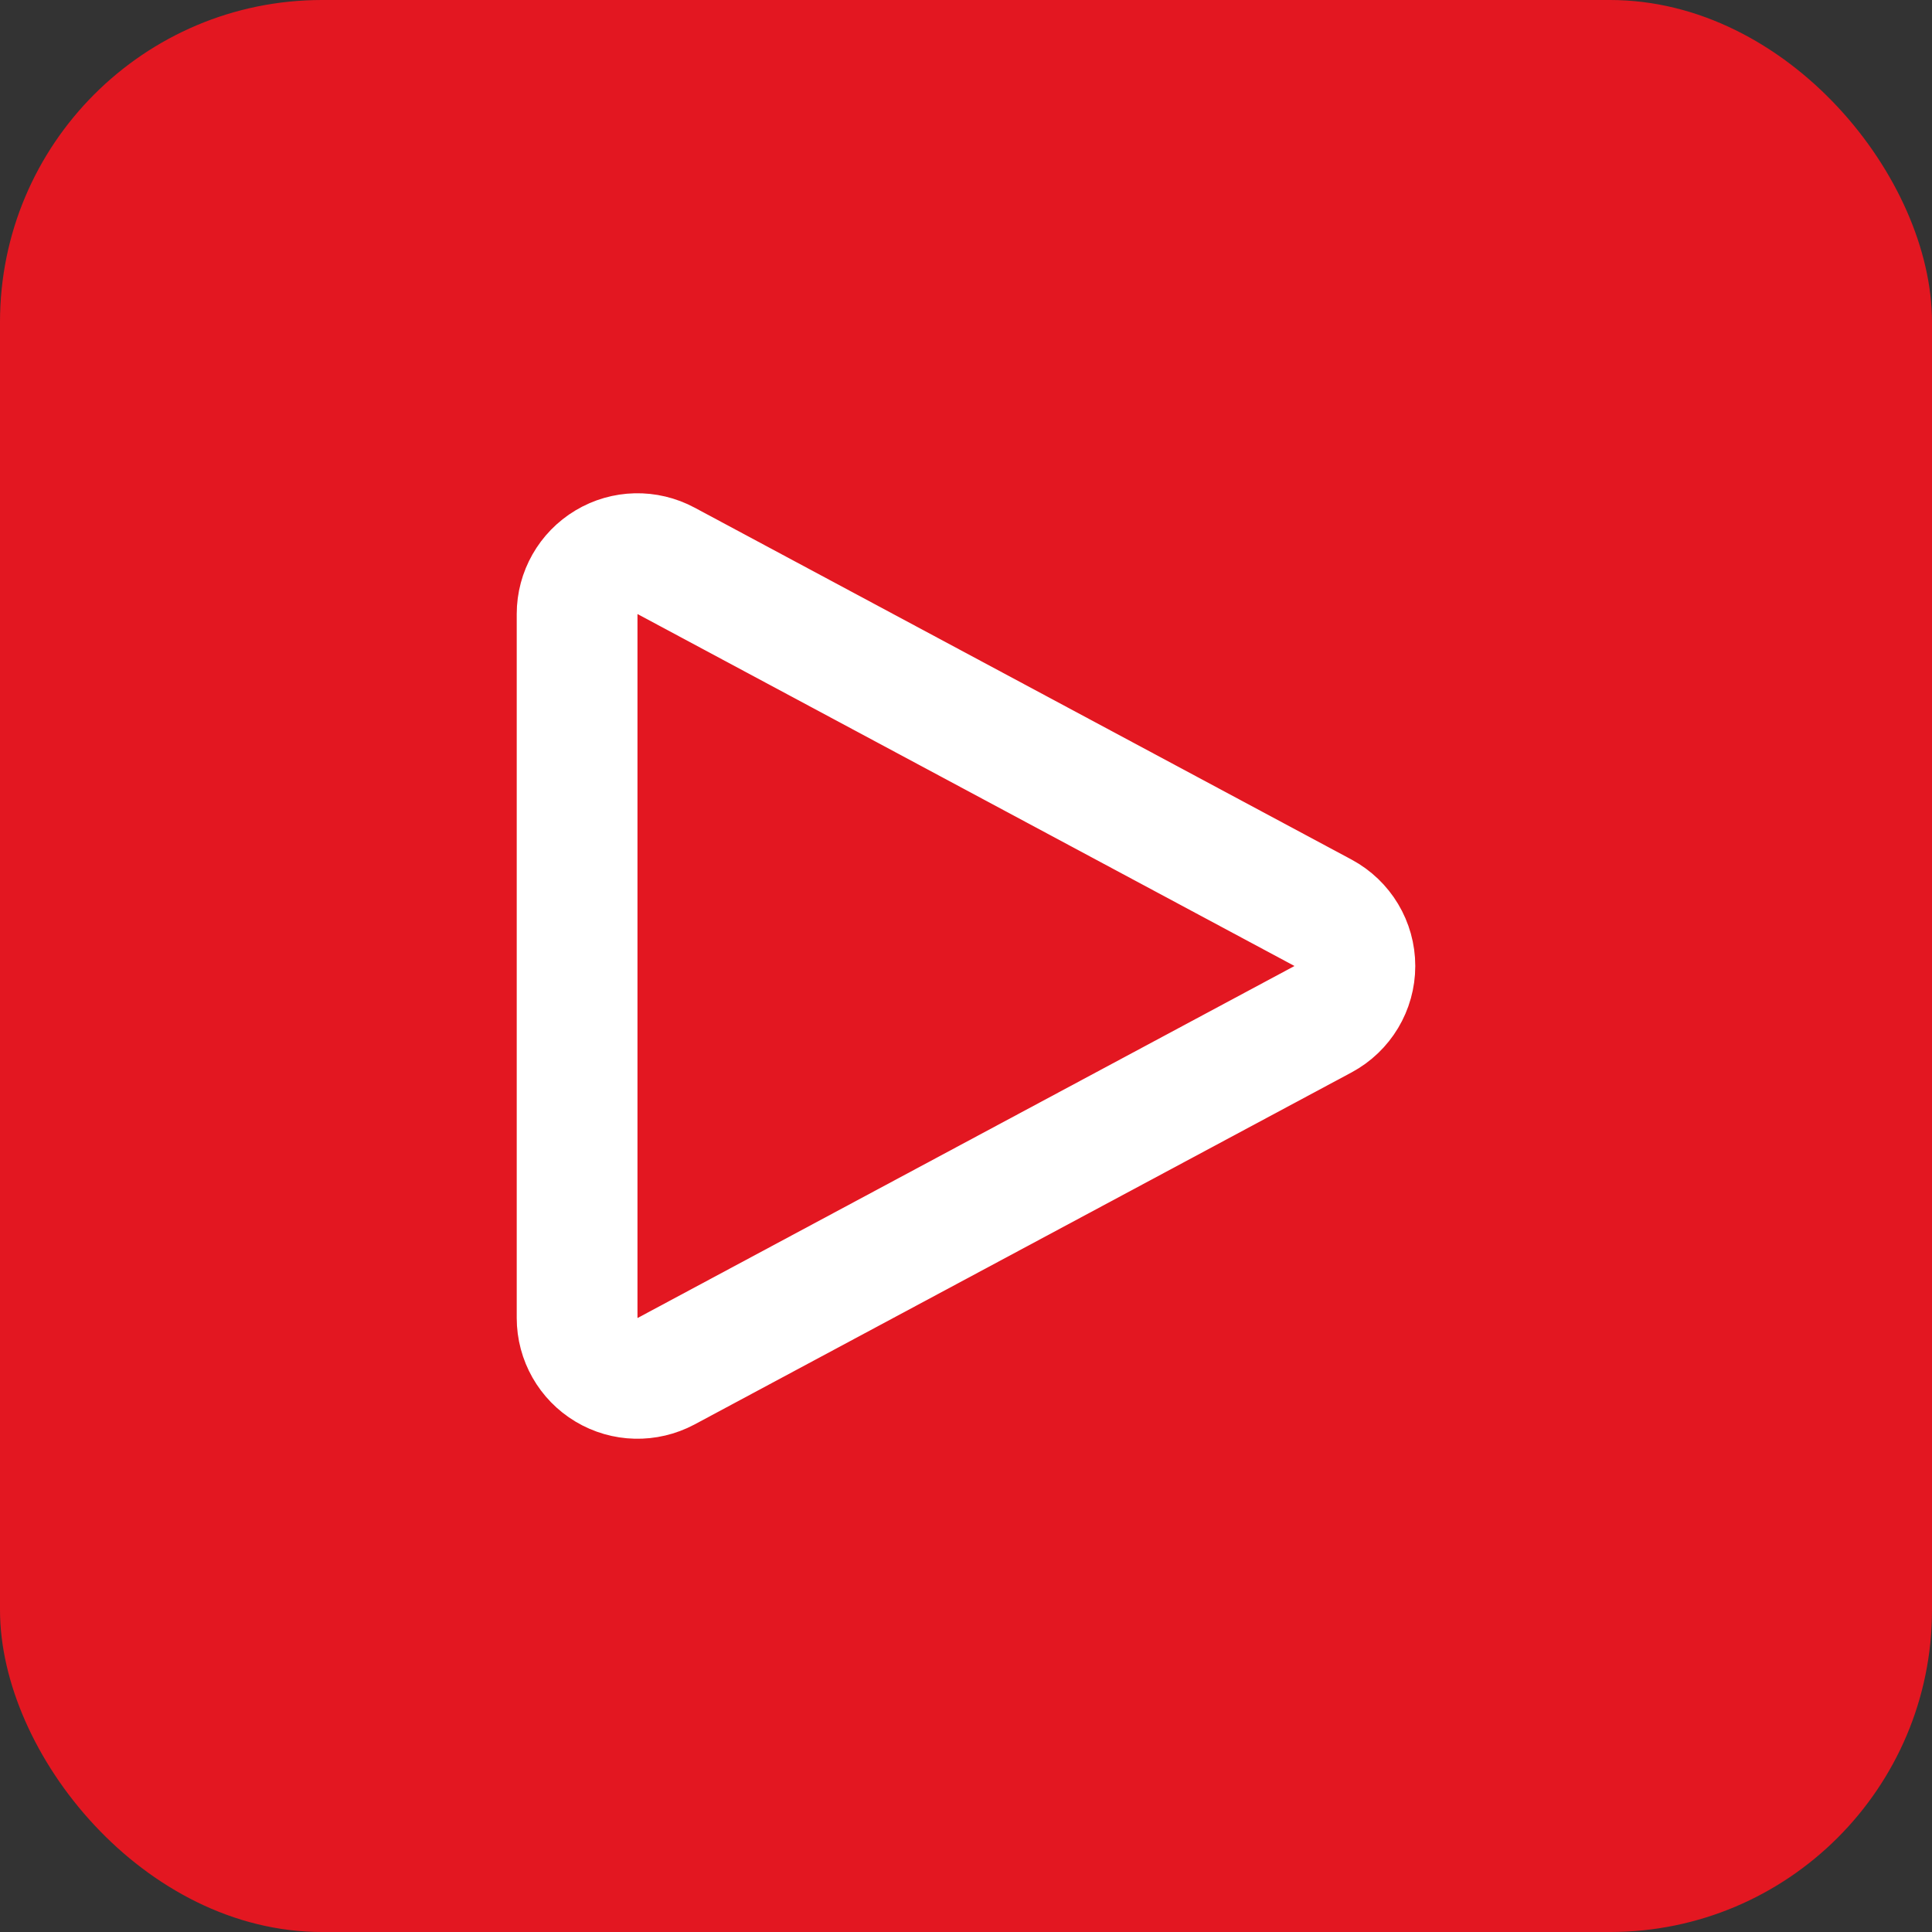
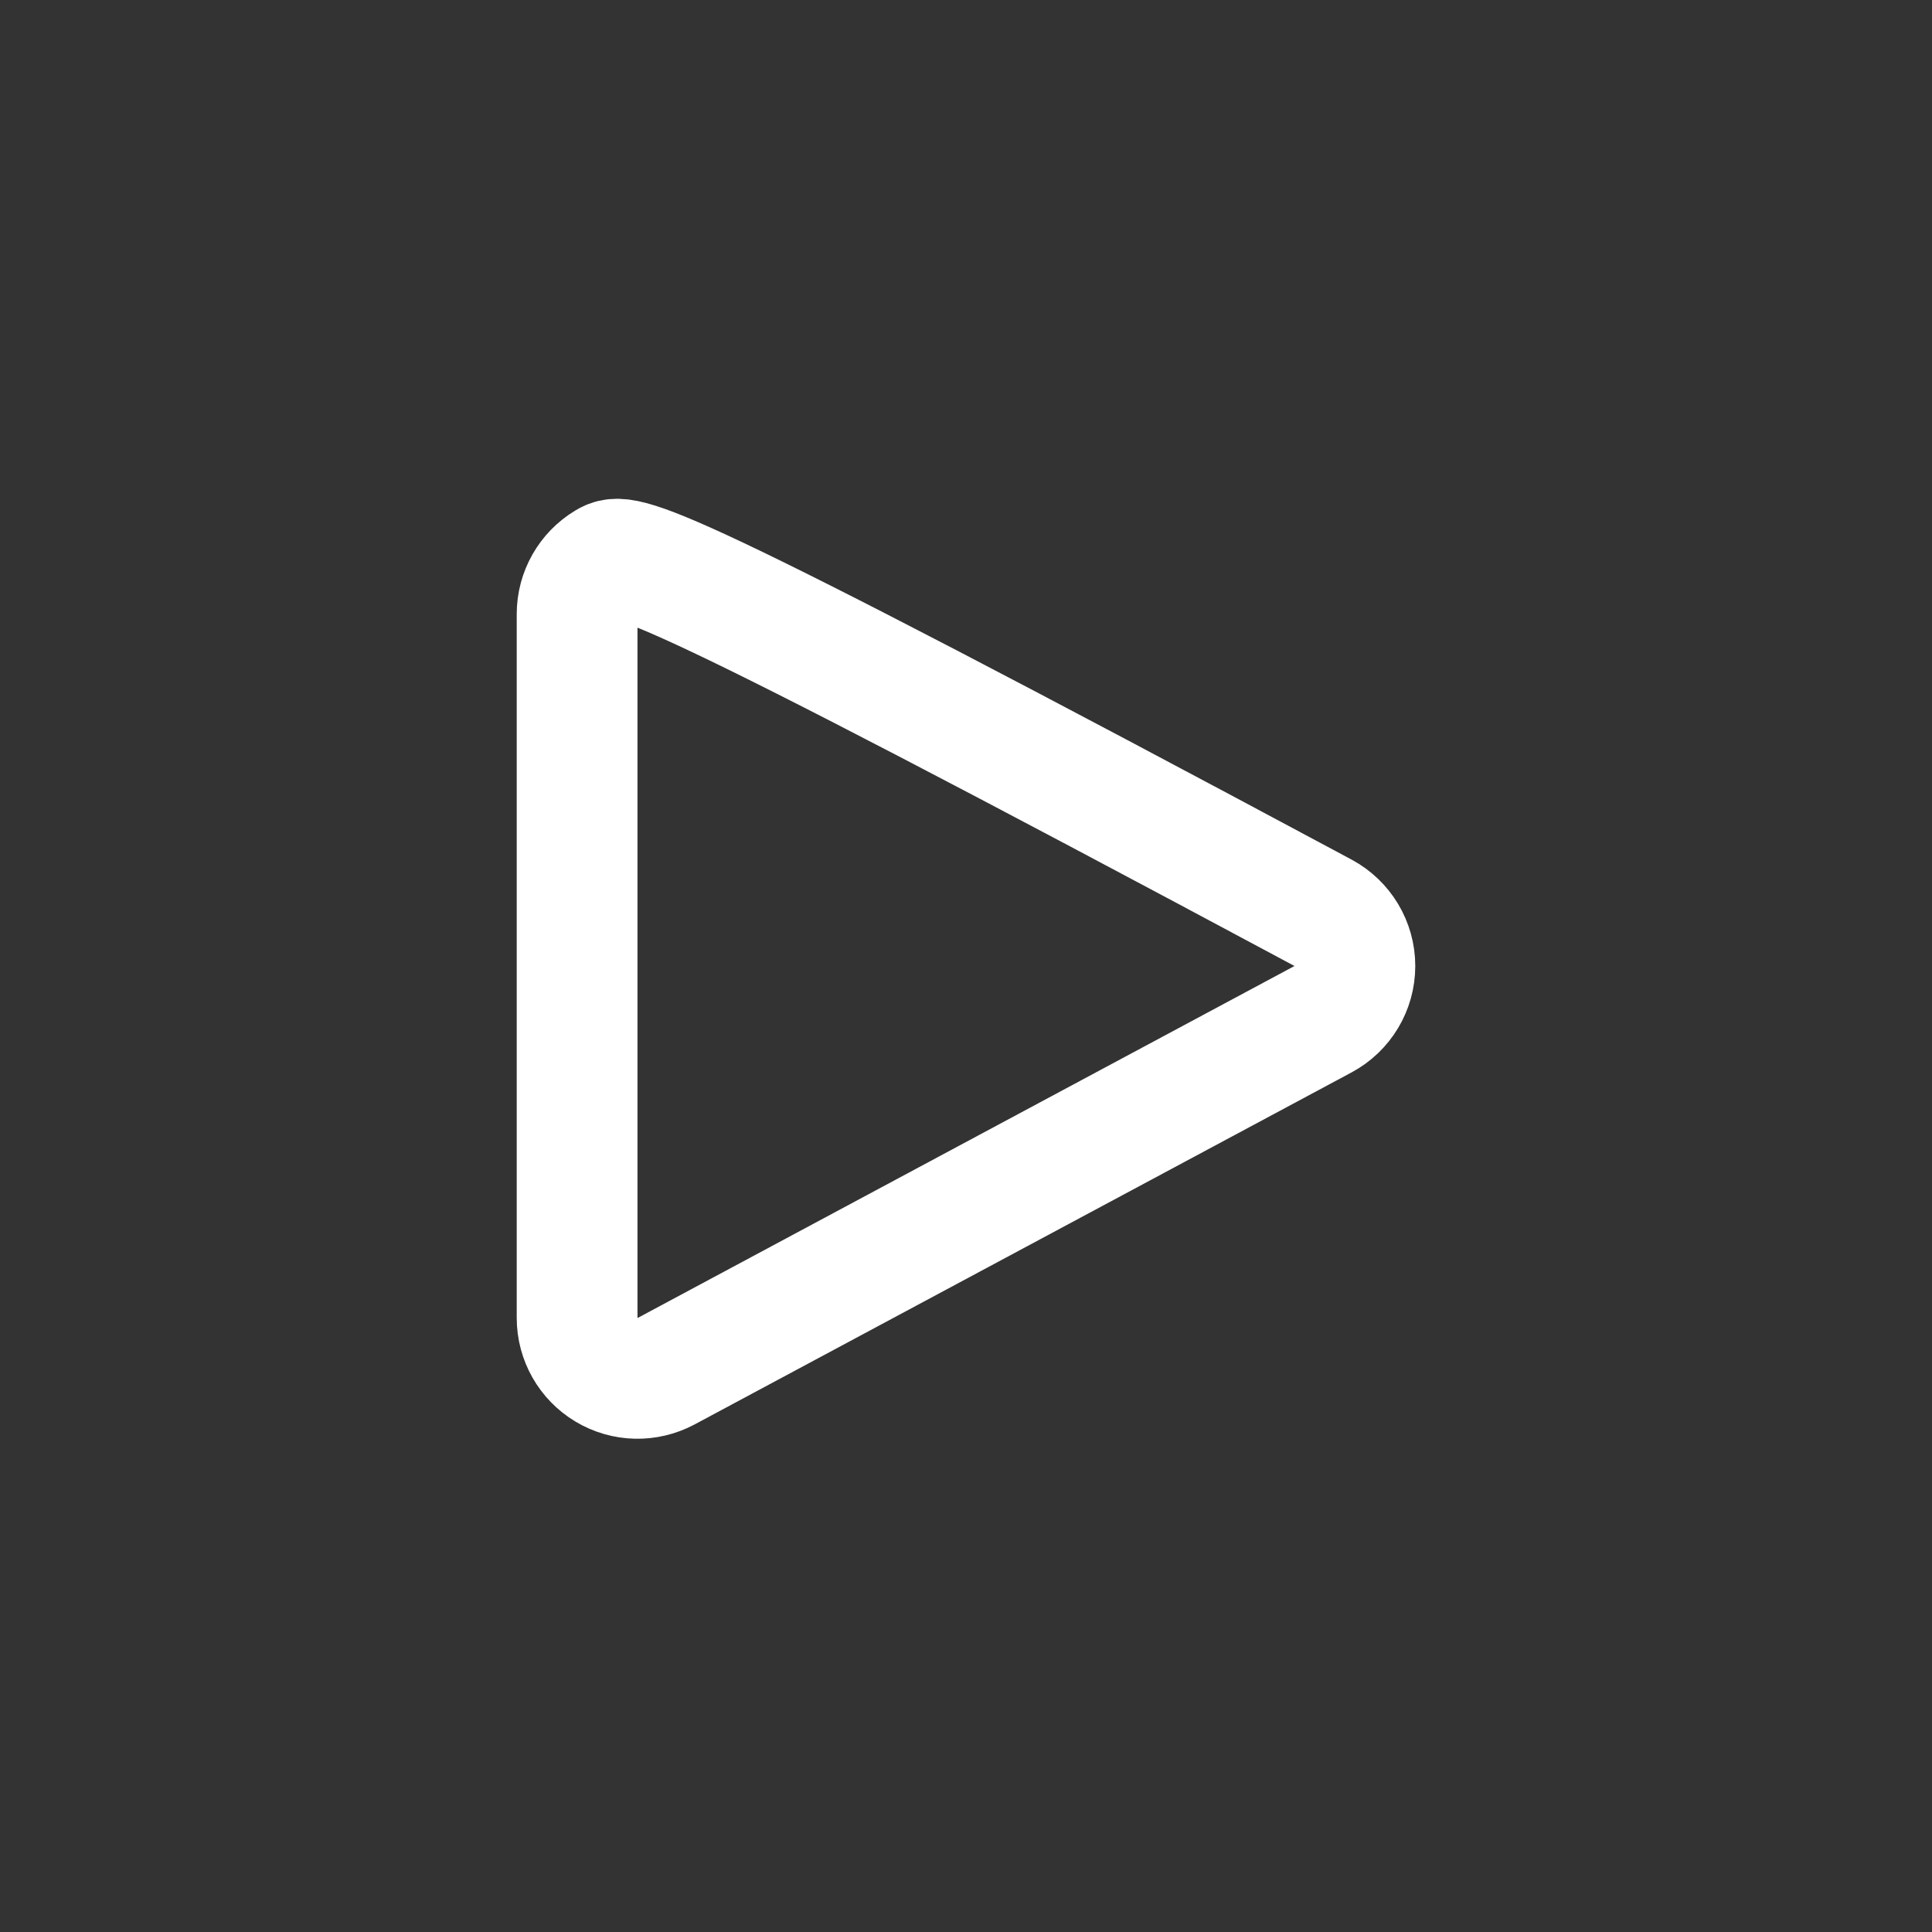
<svg xmlns="http://www.w3.org/2000/svg" width="24px" height="24px" viewBox="0 0 24 24" version="1.1">
  <rect x="0" y="0" width="24" height="24" fill="#333333" stroke="none" />
  <title>9422C099-EAAF-4E76-A74B-98953E64A285</title>
  <g id="v9" stroke="none" stroke-width="1" fill="none" fill-rule="evenodd">
    <g id="Home" transform="translate(-410, -492)">
      <g id="Button/Solid/Icon" transform="translate(160, 480)">
        <g transform="translate(250, 12)">
-           <rect id="Rectangle-Copy-5" fill="#E31721" x="0" y="0" width="24" height="24" rx="4" />
          <g id="Icon" transform="translate(6, 6)" stroke="#FFFFFF" stroke-linecap="round" stroke-linejoin="round" stroke-width="1.5">
            <g id="controls-play" transform="translate(1, 0.5)">
-               <path d="M0.169,1.127 L0.169,9.873 C0.169,10.136 0.308,10.381 0.534,10.516 C0.76,10.652 1.041,10.658 1.274,10.534 L9.435,6.161 C9.679,6.03 9.831,5.776 9.831,5.5 C9.831,5.224 9.679,4.97 9.435,4.839 L1.274,0.467 C1.041,0.342 0.76,0.348 0.534,0.484 C0.308,0.619 0.169,0.864 0.169,1.127 Z" id="Path" />
+               <path d="M0.169,1.127 L0.169,9.873 C0.169,10.136 0.308,10.381 0.534,10.516 C0.76,10.652 1.041,10.658 1.274,10.534 L9.435,6.161 C9.679,6.03 9.831,5.776 9.831,5.5 C9.831,5.224 9.679,4.97 9.435,4.839 C1.041,0.342 0.76,0.348 0.534,0.484 C0.308,0.619 0.169,0.864 0.169,1.127 Z" id="Path" />
            </g>
          </g>
        </g>
      </g>
    </g>
  </g>
</svg>